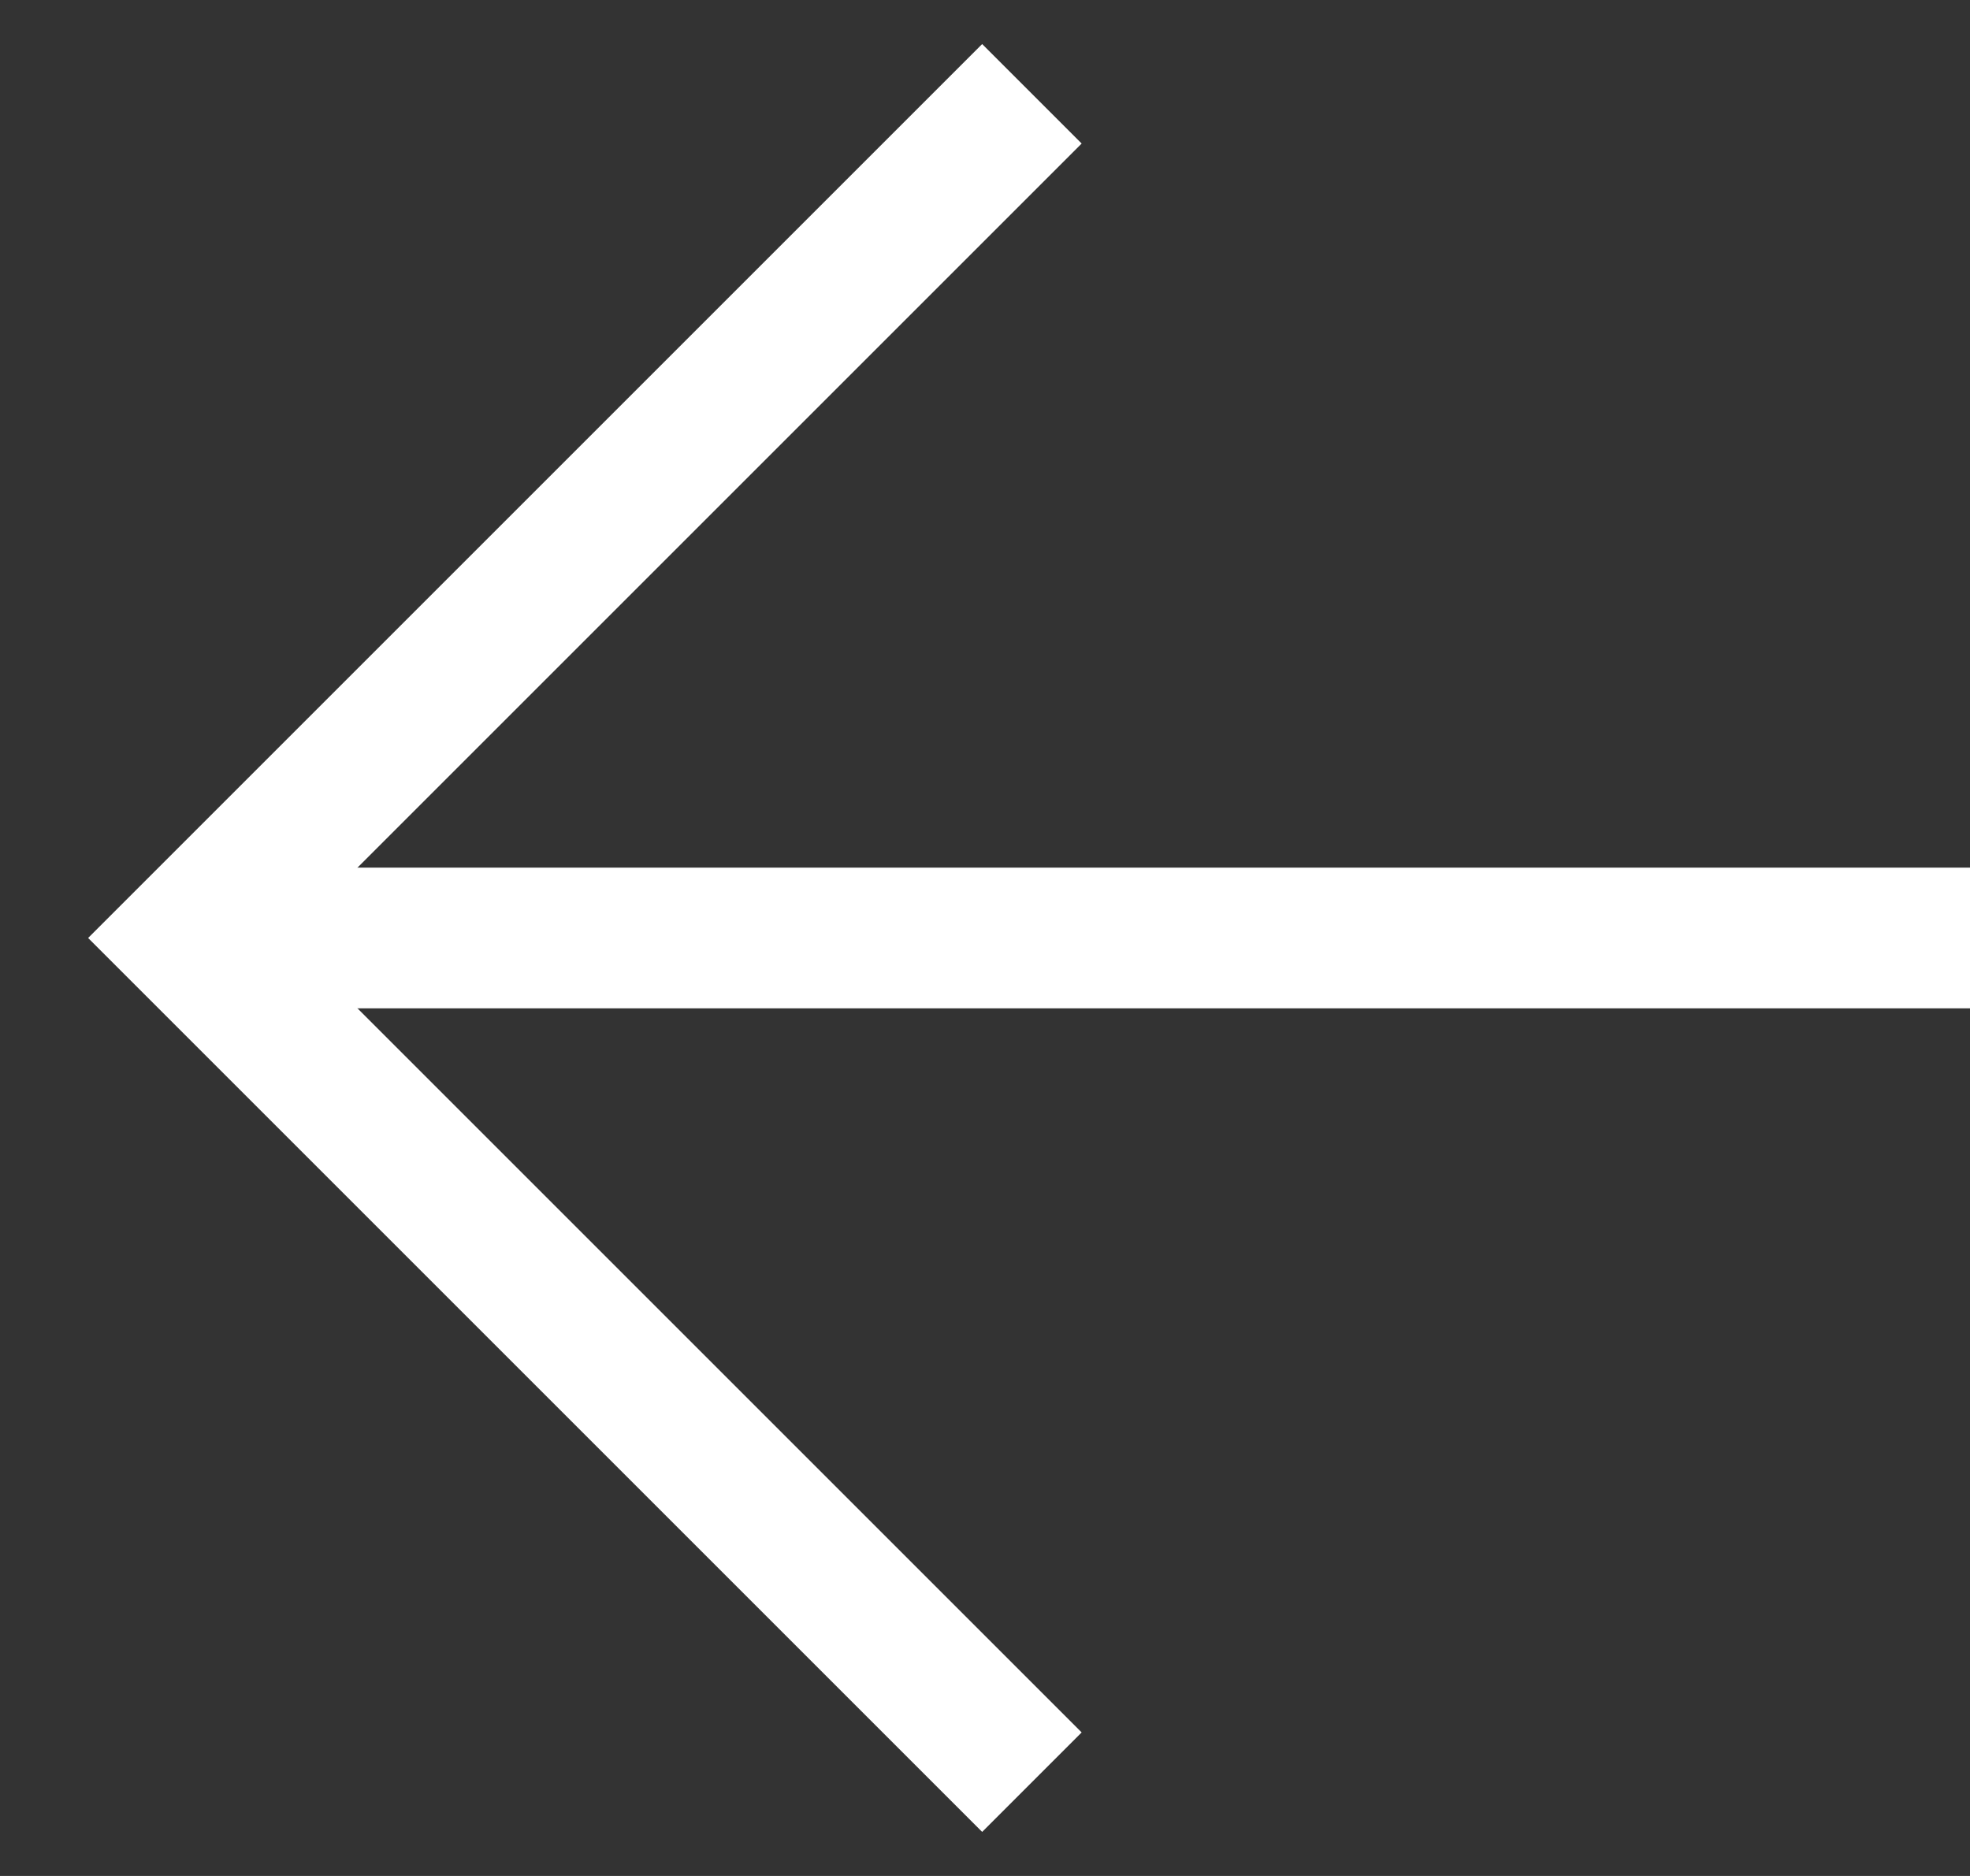
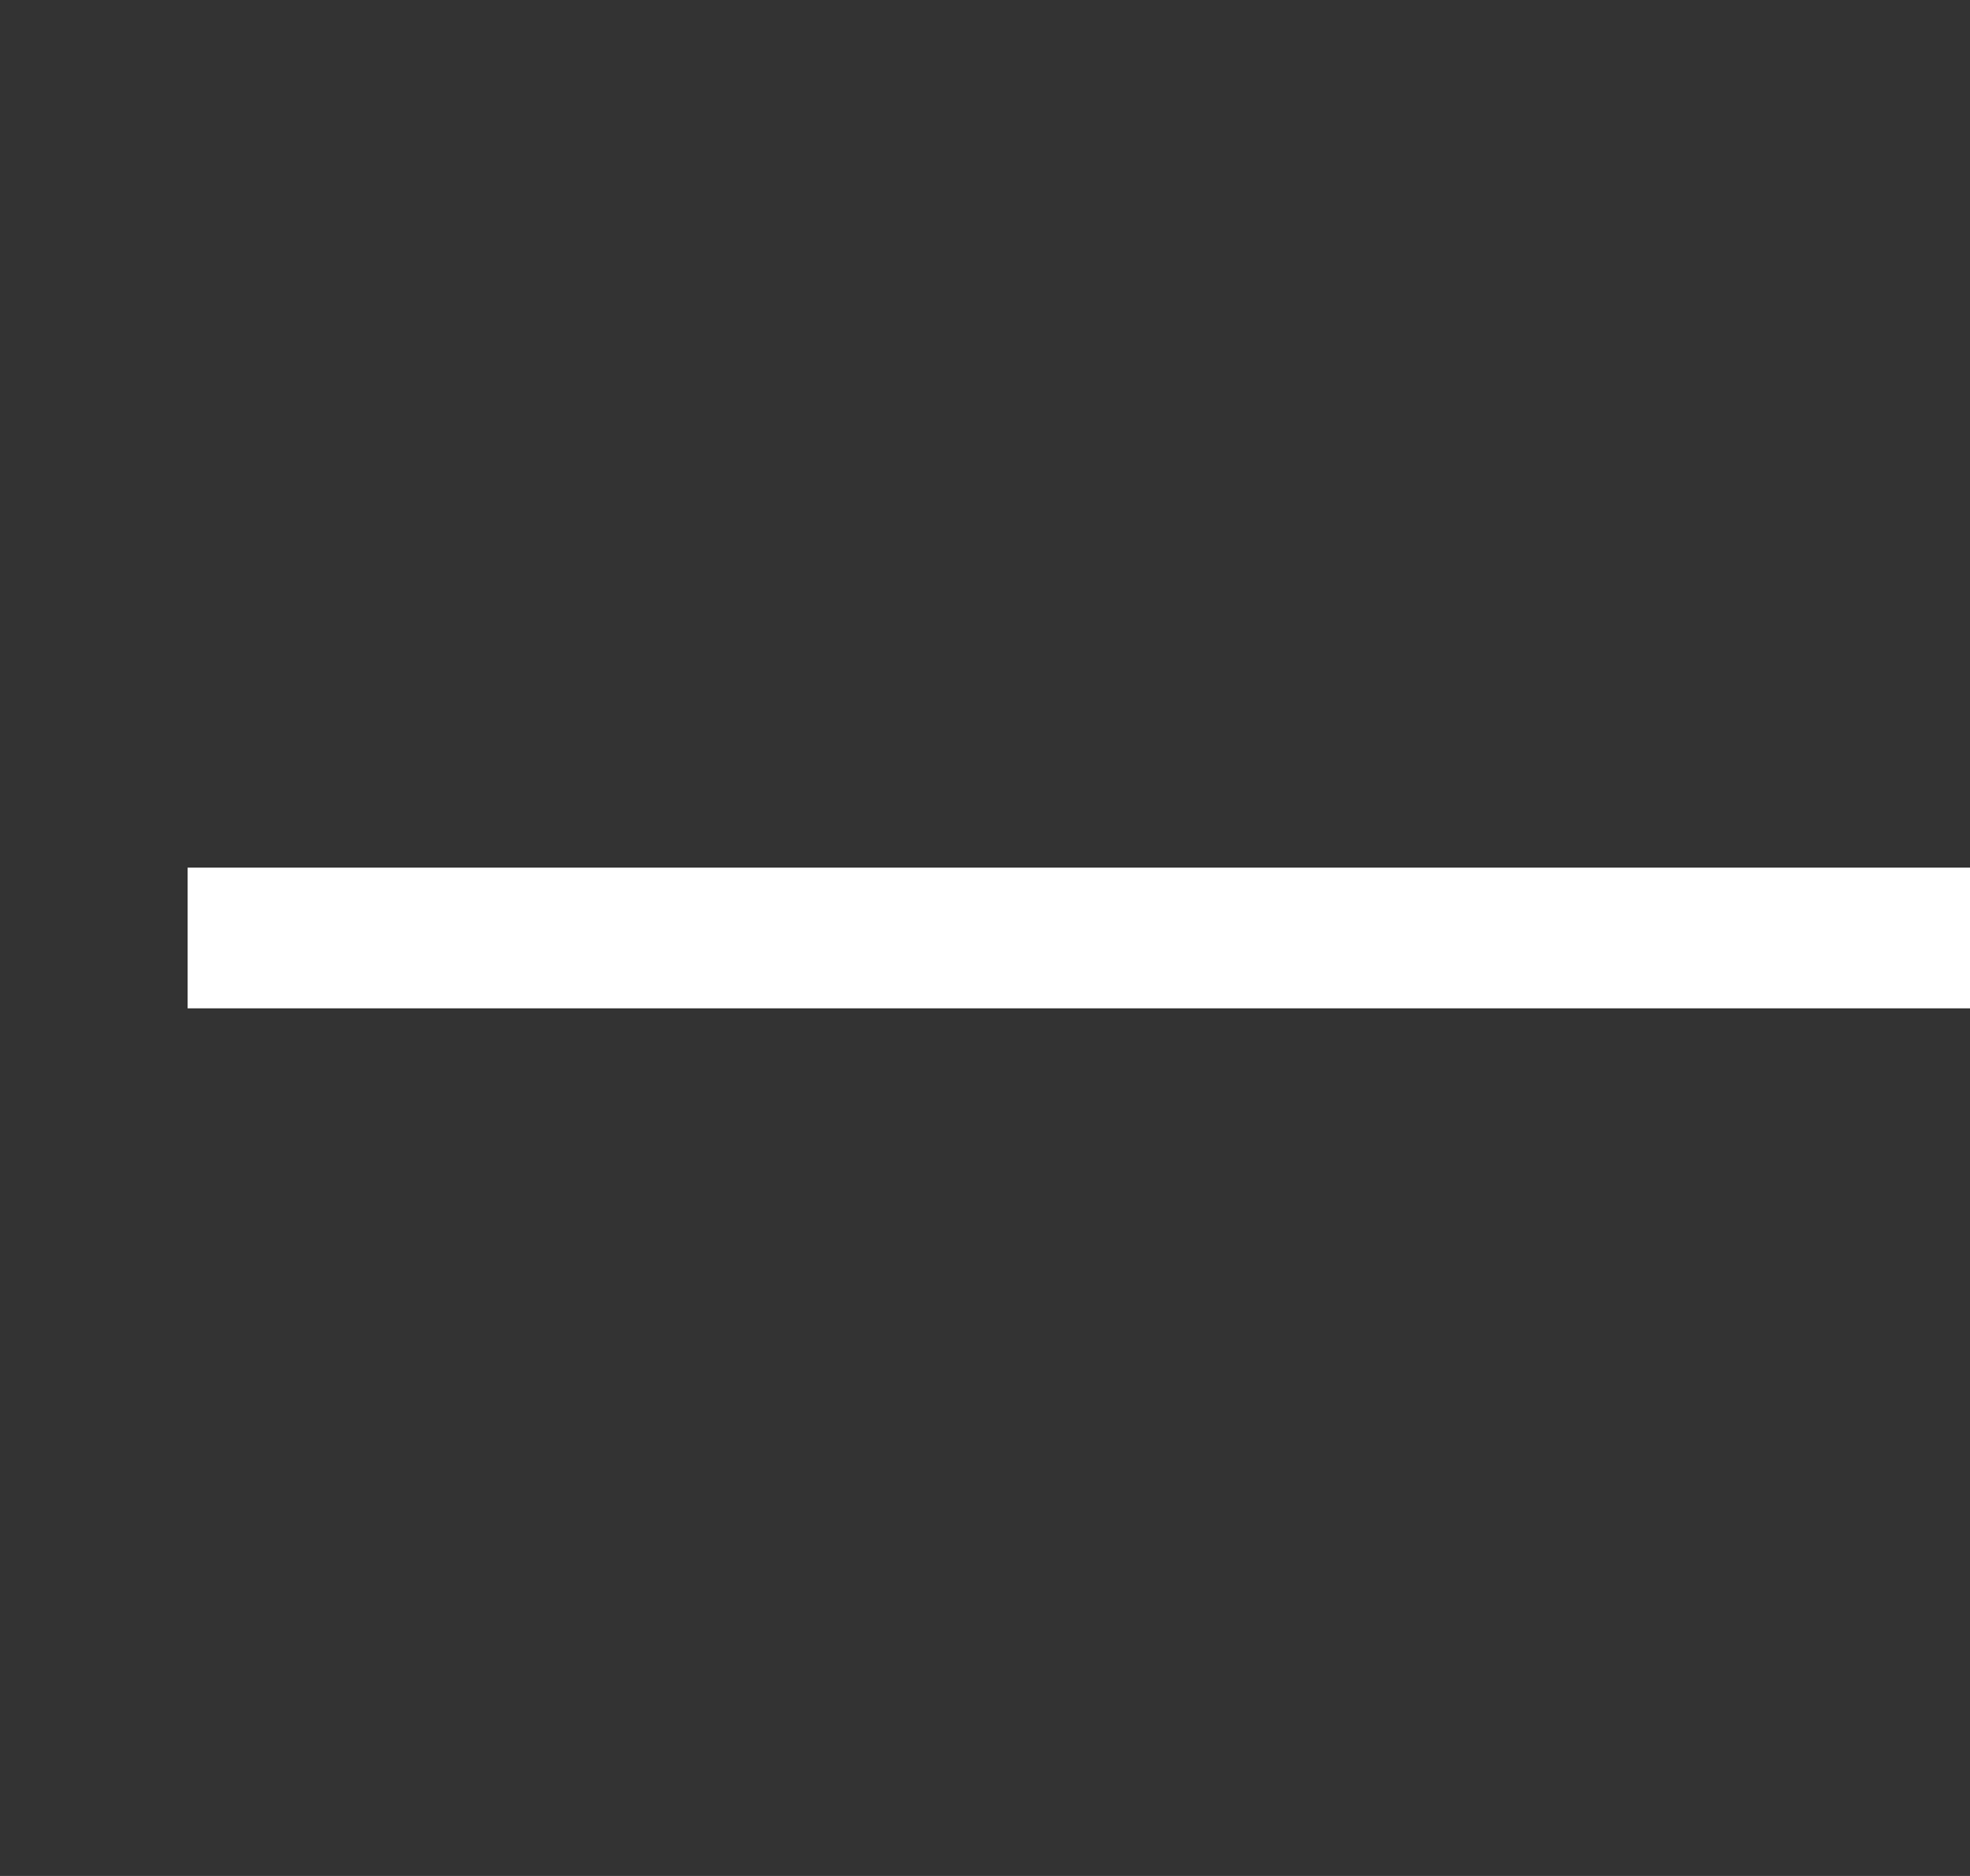
<svg xmlns="http://www.w3.org/2000/svg" width="21" height="20" viewBox="0 0 21 20" fill="none">
  <rect x="0" y="0" width="21" height="20" fill="#333333" stroke="none" />
-   <path d="M11 1L2 10L11 19" stroke="white" stroke-width="1.5" />
  <path d="M2 10L21 10" stroke="white" stroke-width="1.5" />
</svg>